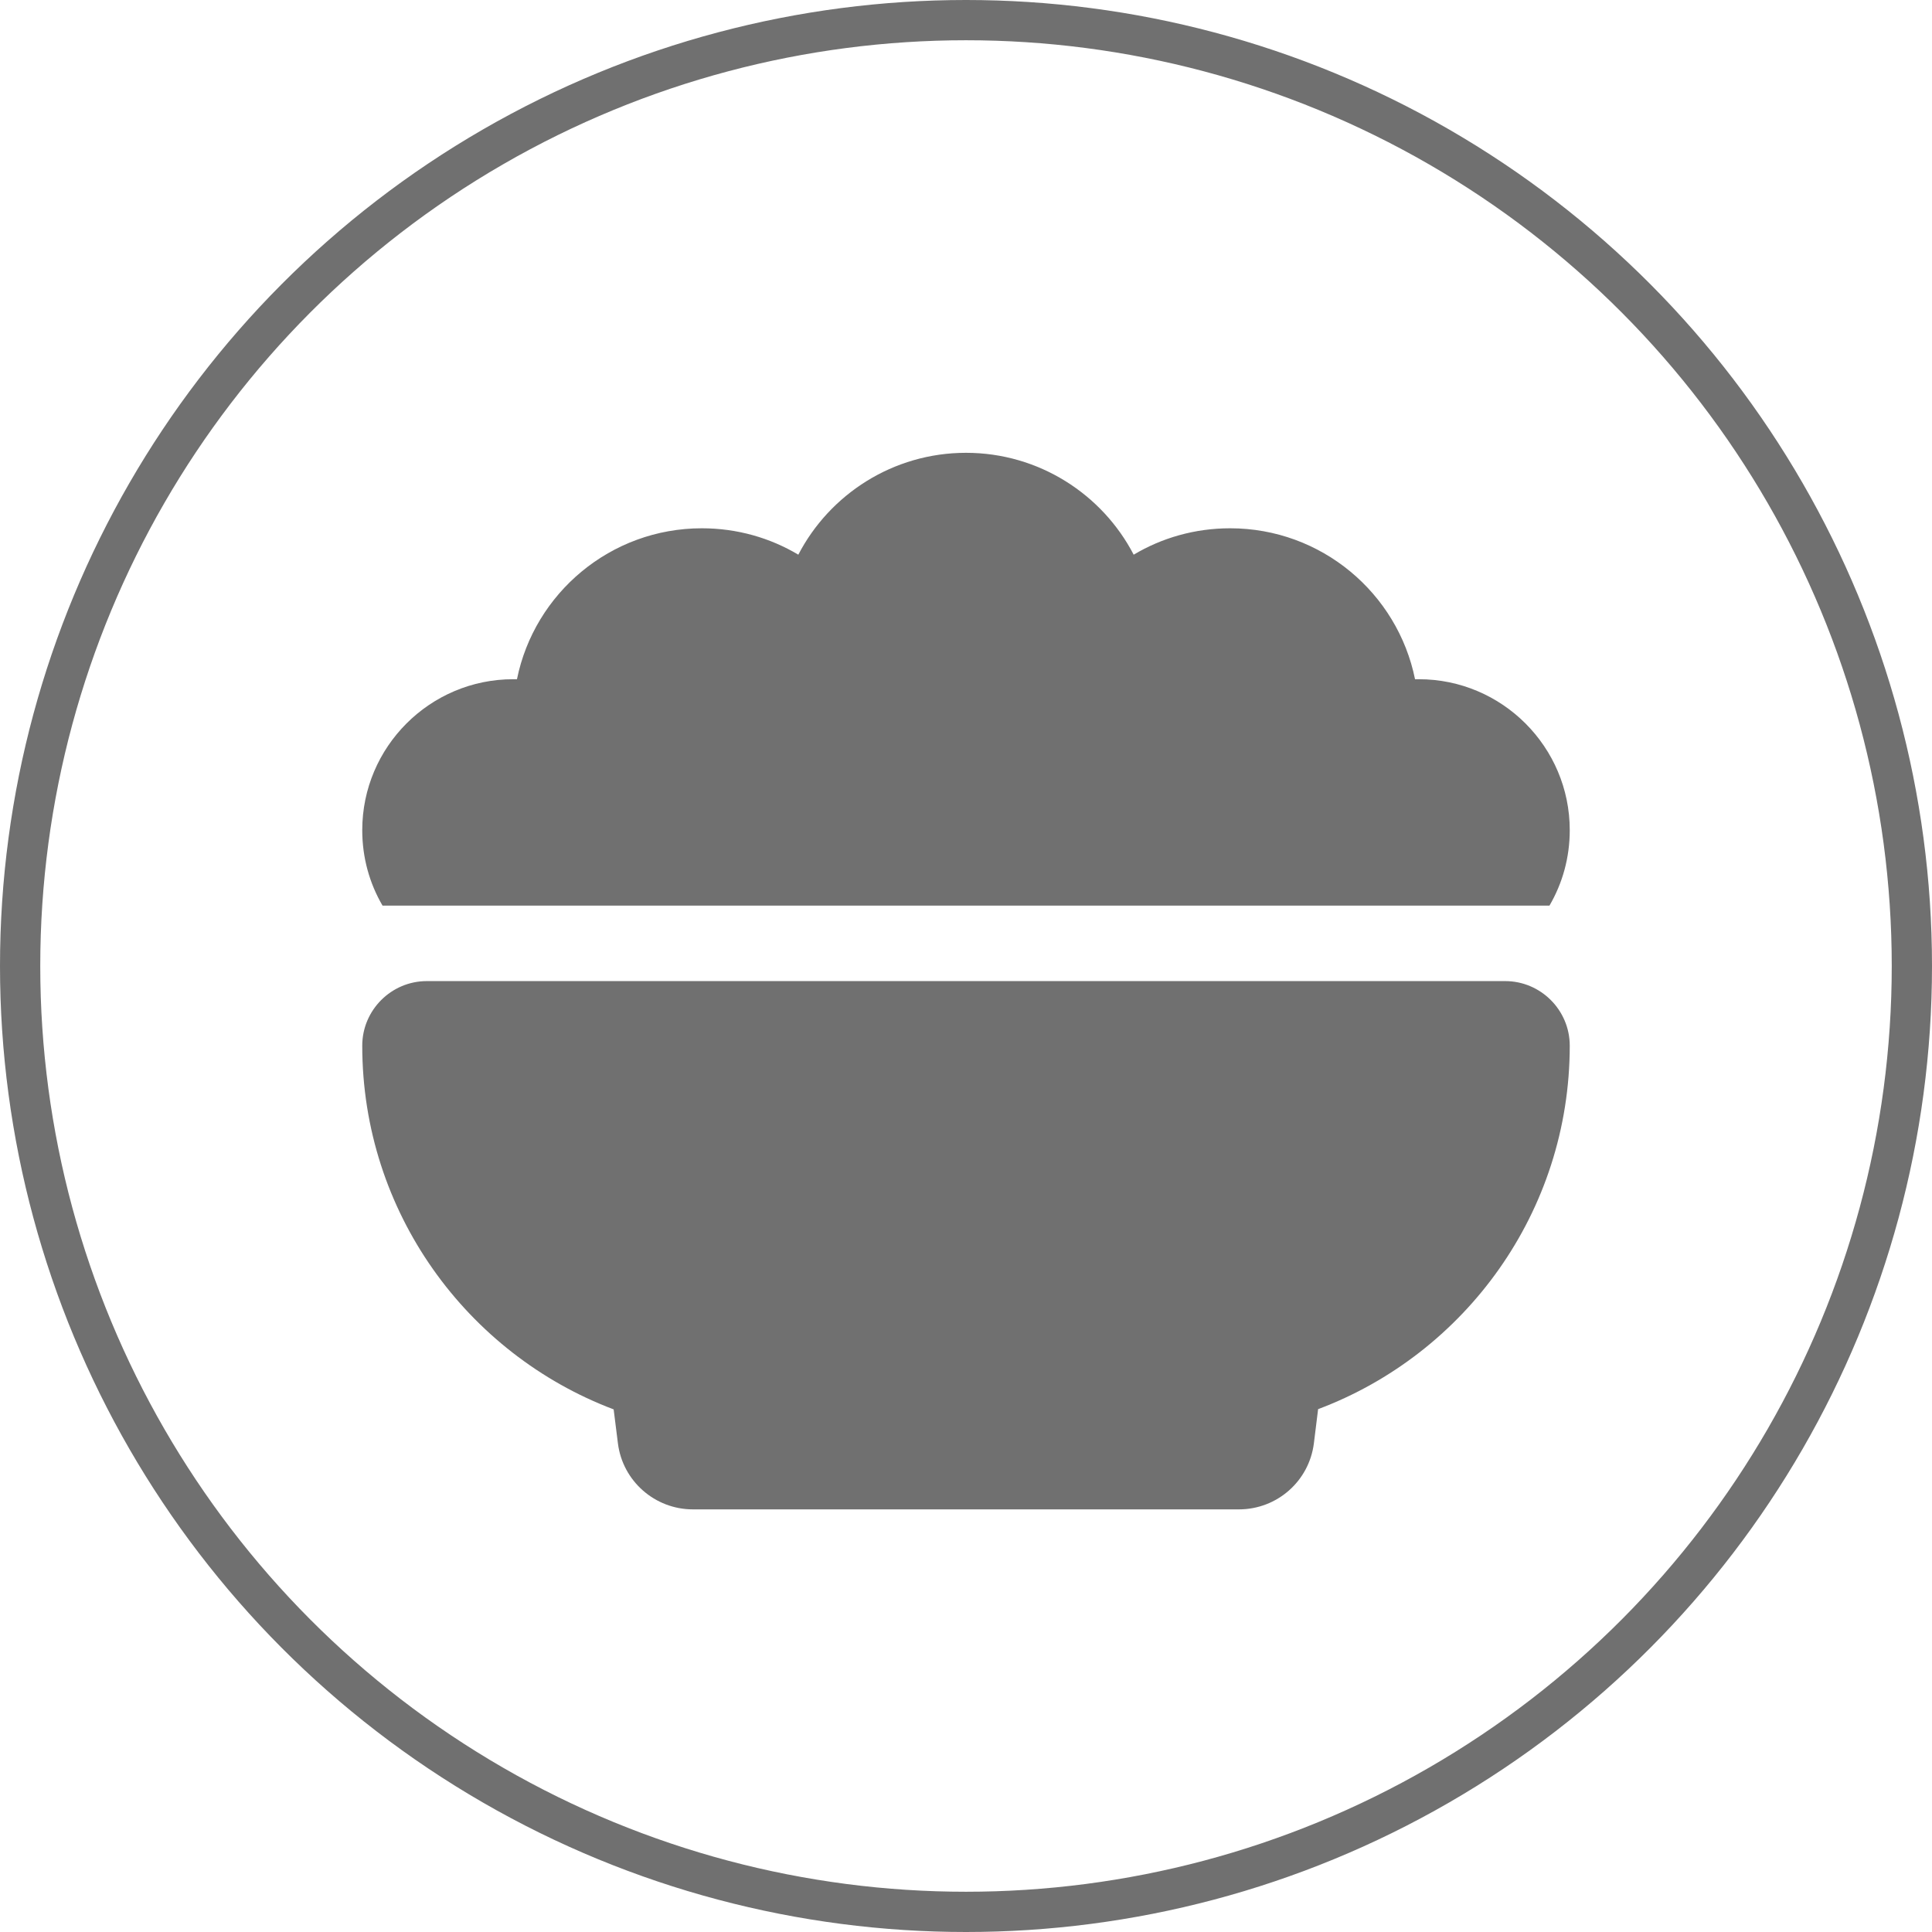
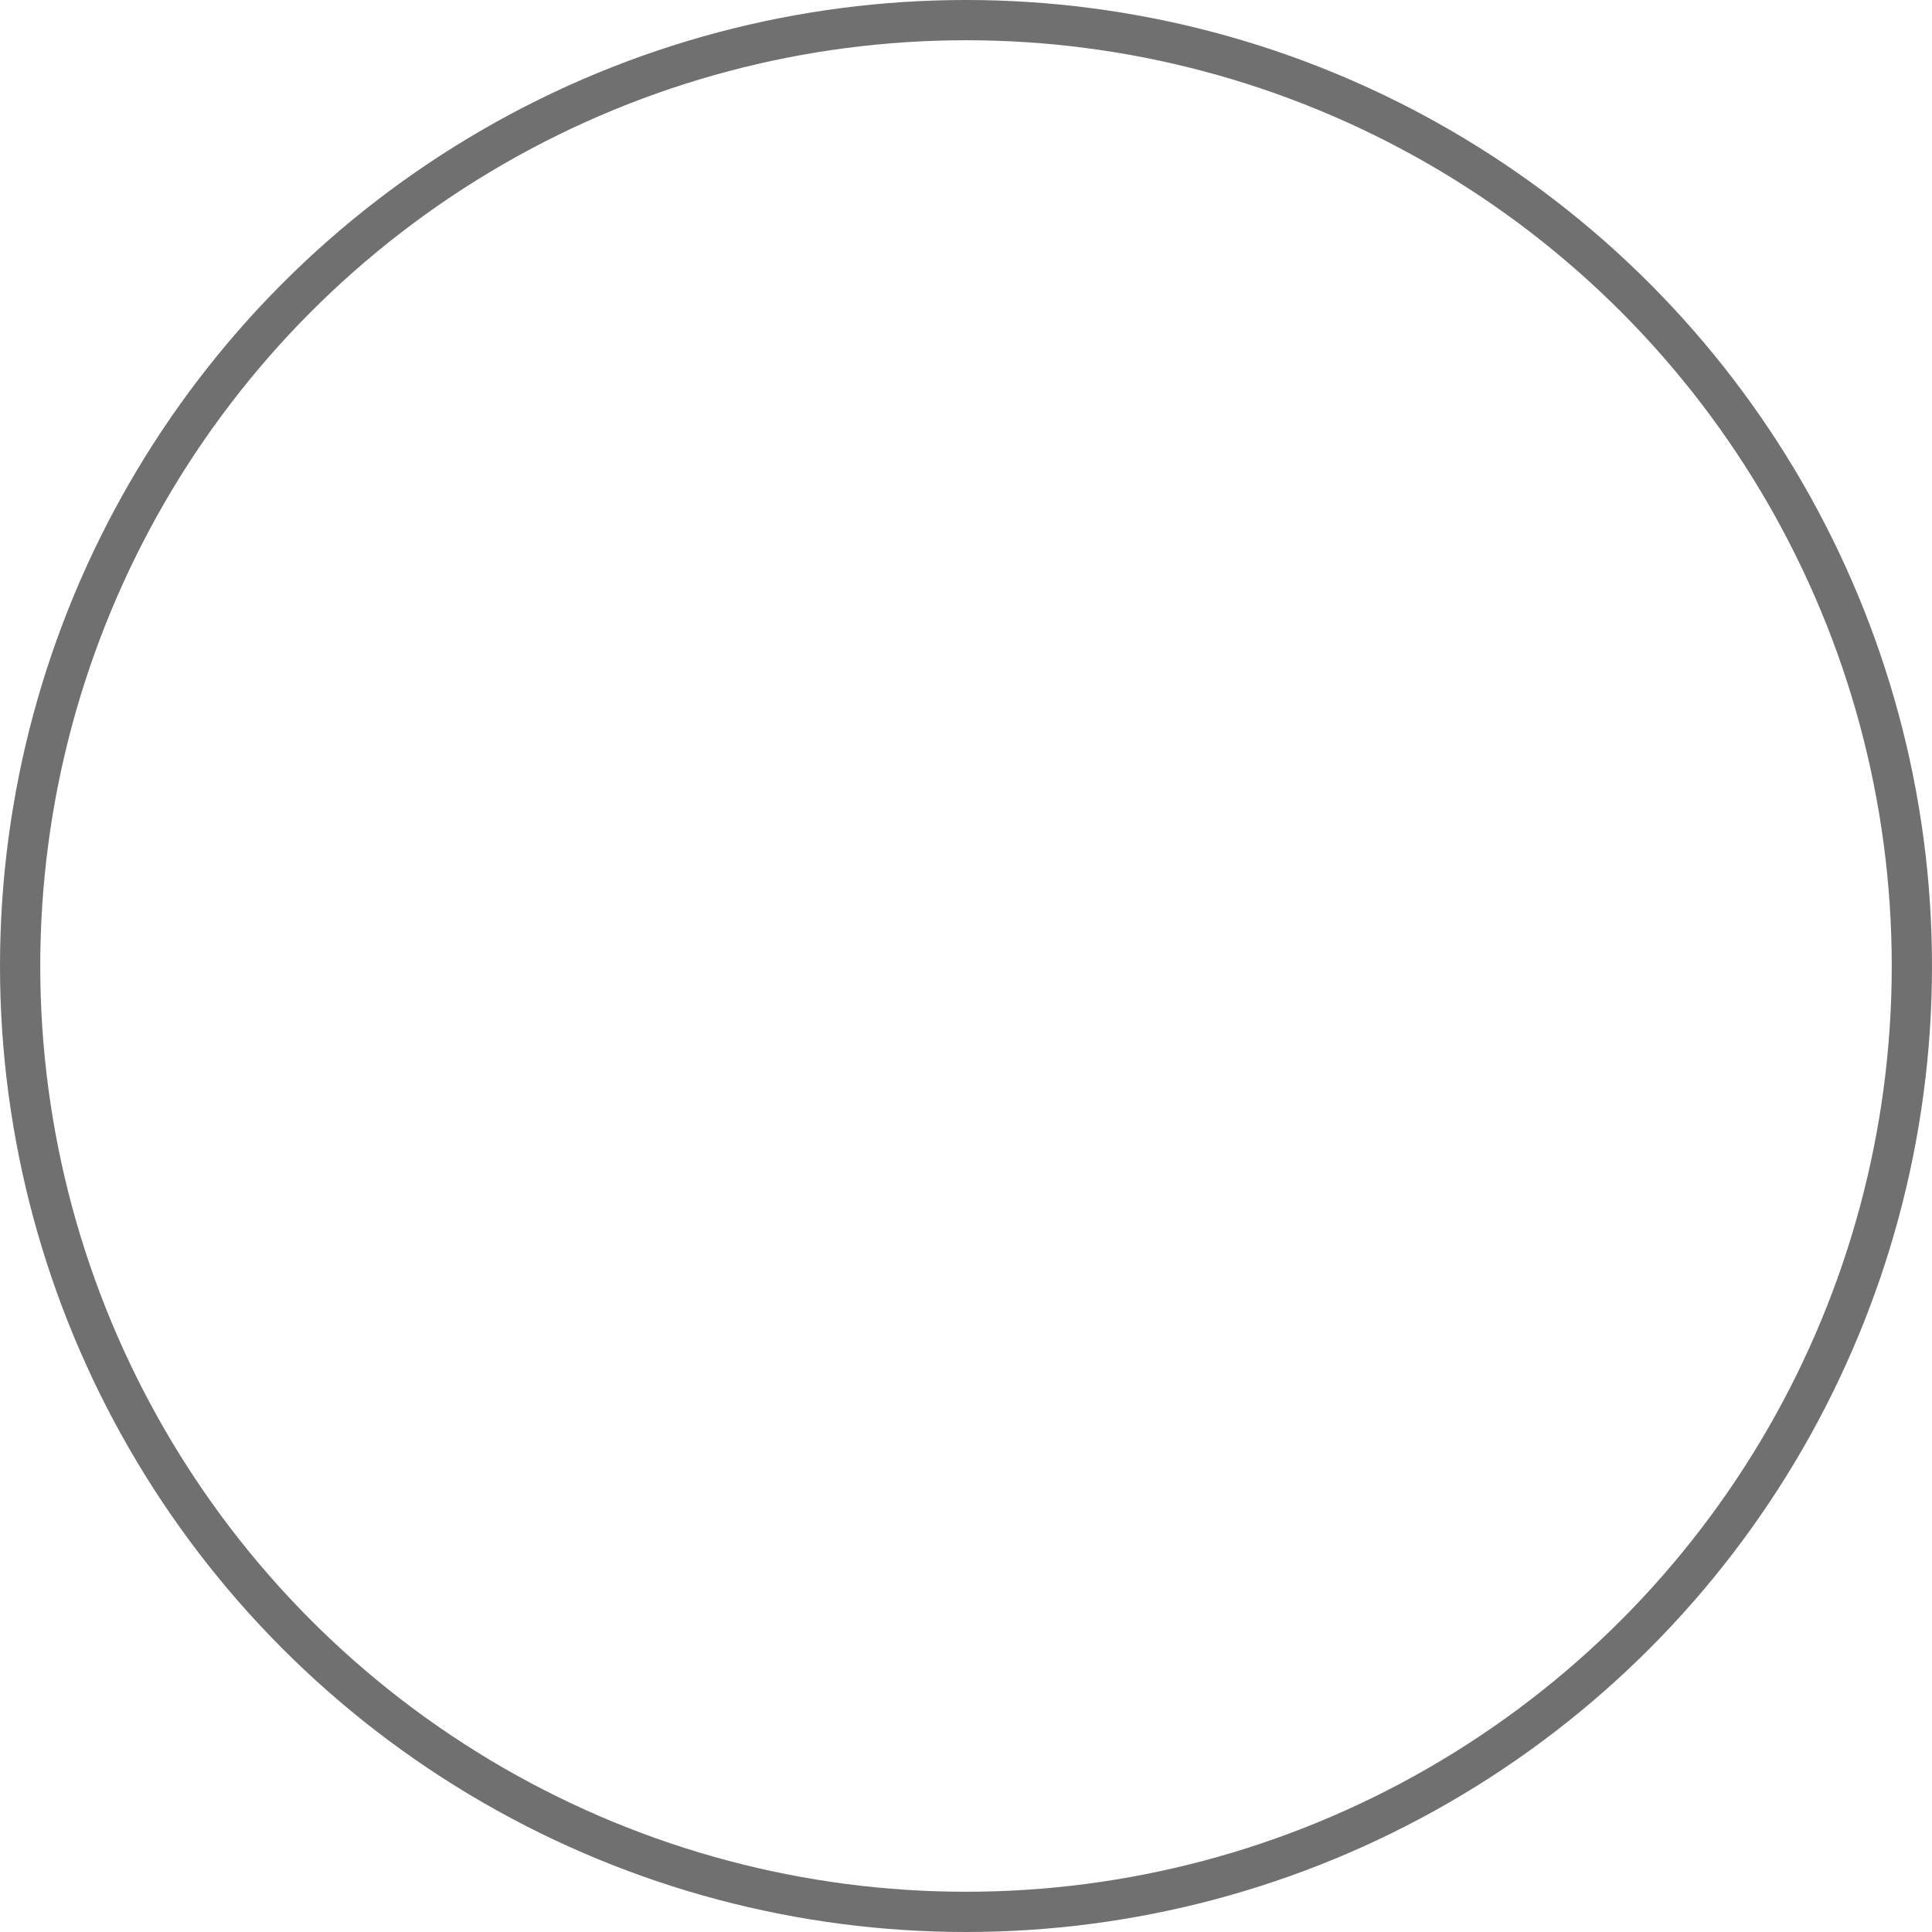
<svg xmlns="http://www.w3.org/2000/svg" width="48" height="48" viewBox="0 0 48 48" fill="none">
  <circle cx="24" cy="24" r="23.5" stroke="#707070" />
-   <path d="M9 20.625C9 18.557 10.682 16.875 12.75 16.875C12.779 16.875 12.815 16.875 12.844 16.875C13.277 14.736 15.17 13.125 17.438 13.125C18.316 13.125 19.137 13.365 19.834 13.781C20.613 12.281 22.189 11.25 24 11.25C25.811 11.25 27.387 12.281 28.166 13.781C28.863 13.365 29.684 13.125 30.562 13.125C32.83 13.125 34.723 14.736 35.156 16.875C35.185 16.875 35.221 16.875 35.25 16.875C37.318 16.875 39 18.557 39 20.625C39 21.311 38.818 21.949 38.496 22.5H9.504C9.182 21.949 9 21.311 9 20.625ZM9 25.98C9 25.096 9.721 24.375 10.605 24.375H37.395C38.279 24.375 39 25.096 39 25.98C39 30.111 36.398 33.639 32.748 35.01L32.643 35.859C32.525 36.797 31.729 37.5 30.779 37.5H17.215C16.271 37.5 15.469 36.797 15.352 35.859L15.246 35.016C11.602 33.639 9 30.111 9 25.98Z" fill="#707070" />
</svg>